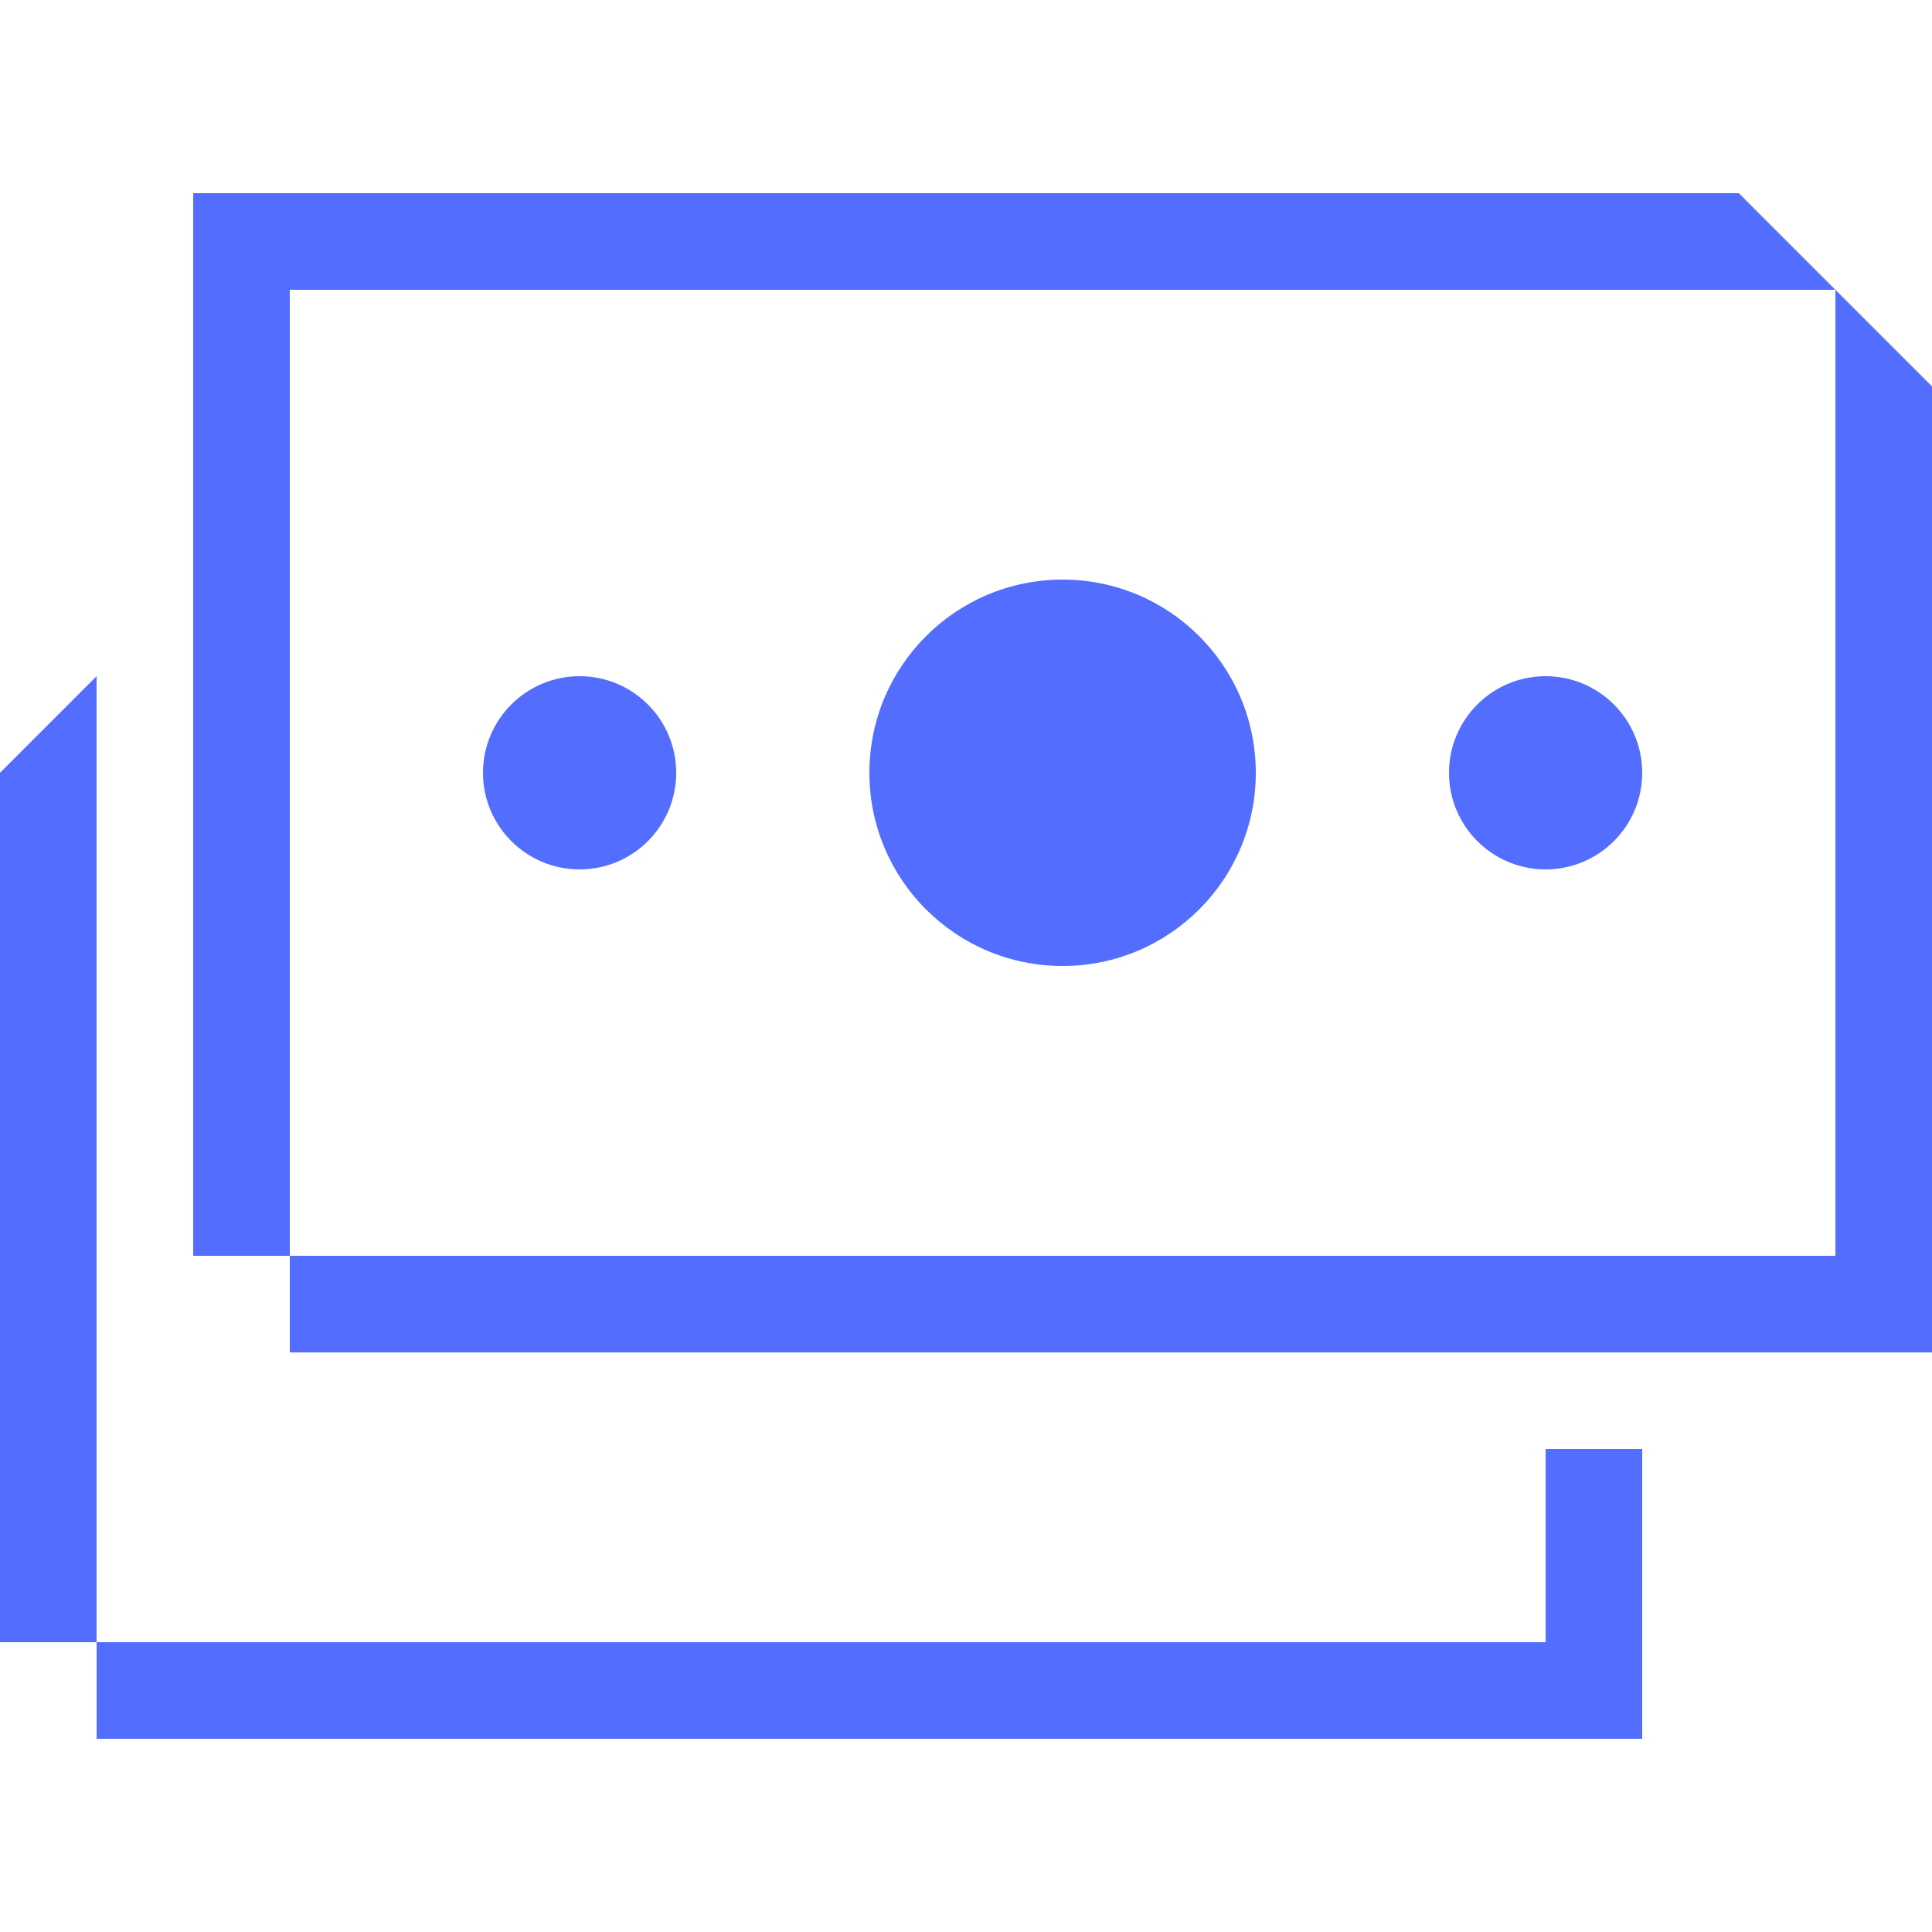
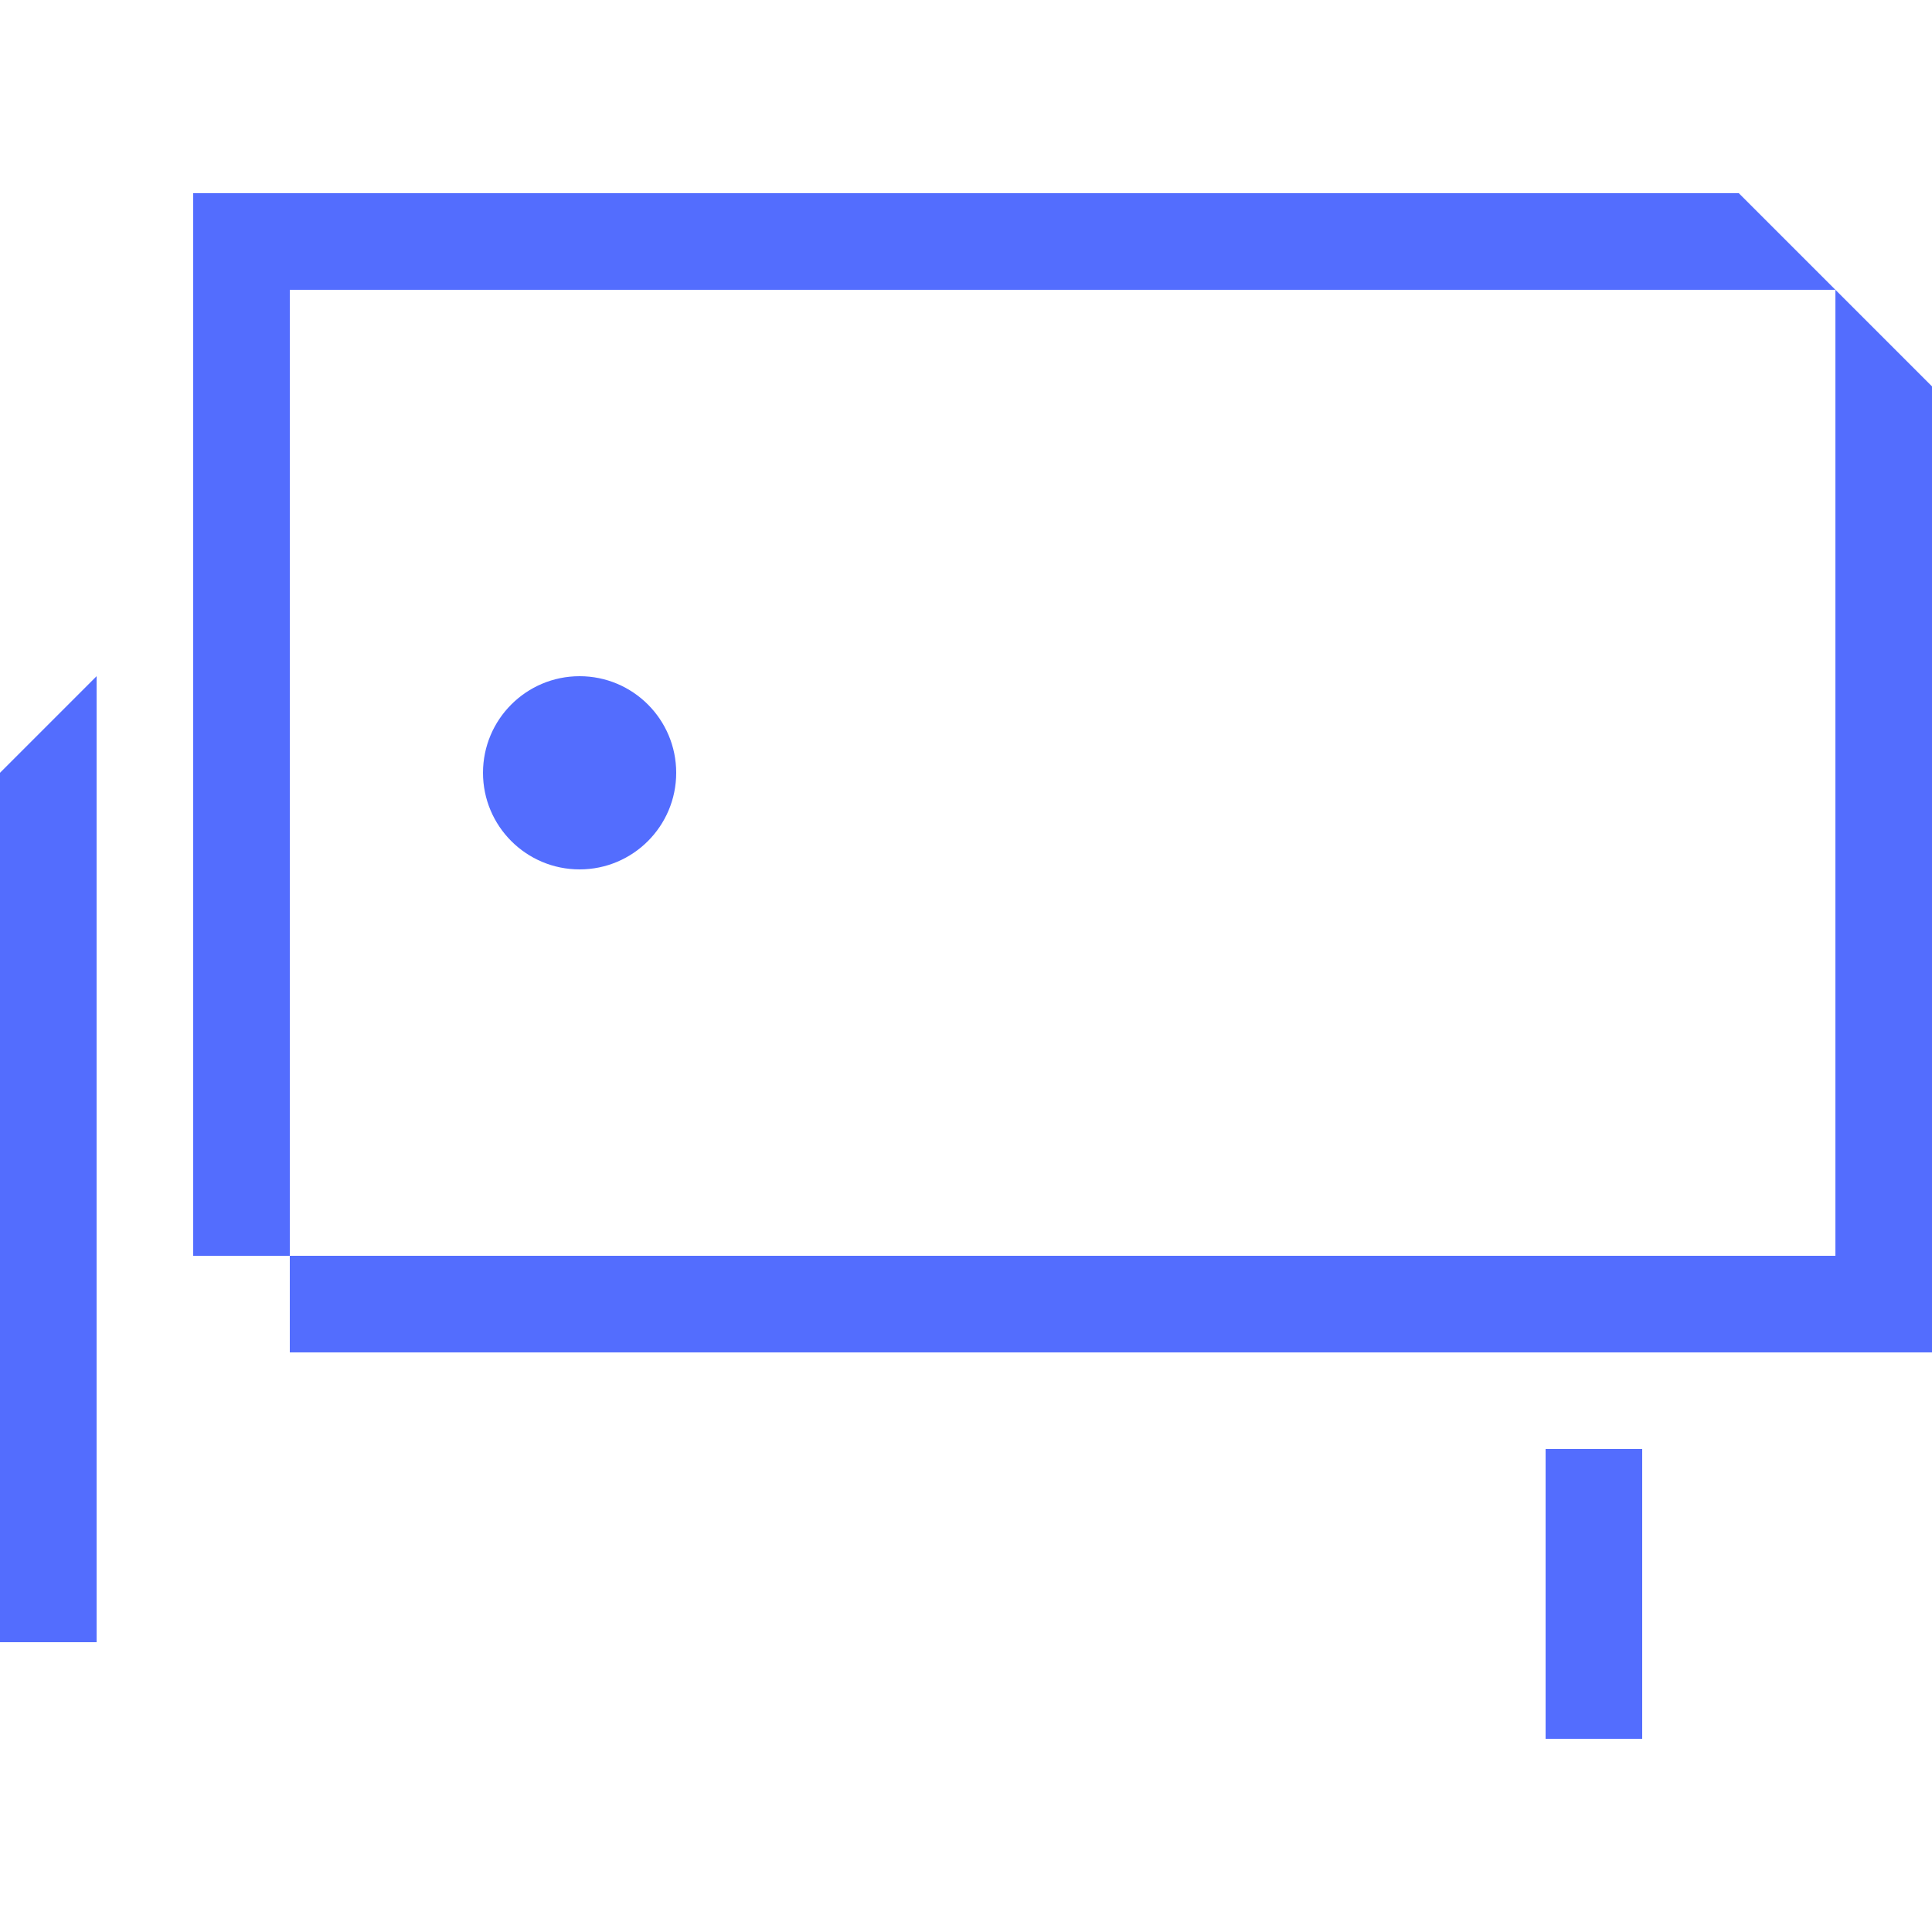
<svg xmlns="http://www.w3.org/2000/svg" id="Capa_2" data-name="Capa 2" viewBox="0 0 24 24">
  <defs>
    <style>
      .cls-1 {
        fill: #536DFE;
      }
    </style>
  </defs>
  <polygon class="cls-1" points="22.8 3.6 3.6 3.6 3.6 2.4 21.6 2.4 22.8 3.6" />
  <rect class="cls-1" x="3.6" y="15.6" width="19.2" height="1.2" />
-   <rect class="cls-1" x="1.2" y="20.4" width="18" height="1.2" />
  <polygon class="cls-1" points="24 16.8 22.8 16.8 22.8 3.6 24 4.8 24 16.8" />
  <rect class="cls-1" x="19.2" y="18" width="1.2" height="3.6" />
  <rect class="cls-1" x="2.4" y="2.4" width="1.2" height="13.2" />
  <polygon class="cls-1" points="1.2 20.4 0 20.4 0 9.6 1.2 8.4 1.2 20.4" />
-   <circle class="cls-1" cx="13.2" cy="9.6" r="2.4" />
  <circle class="cls-1" cx="7.2" cy="9.6" r="1.2" />
-   <circle class="cls-1" cx="19.2" cy="9.6" r="1.2" />
</svg>